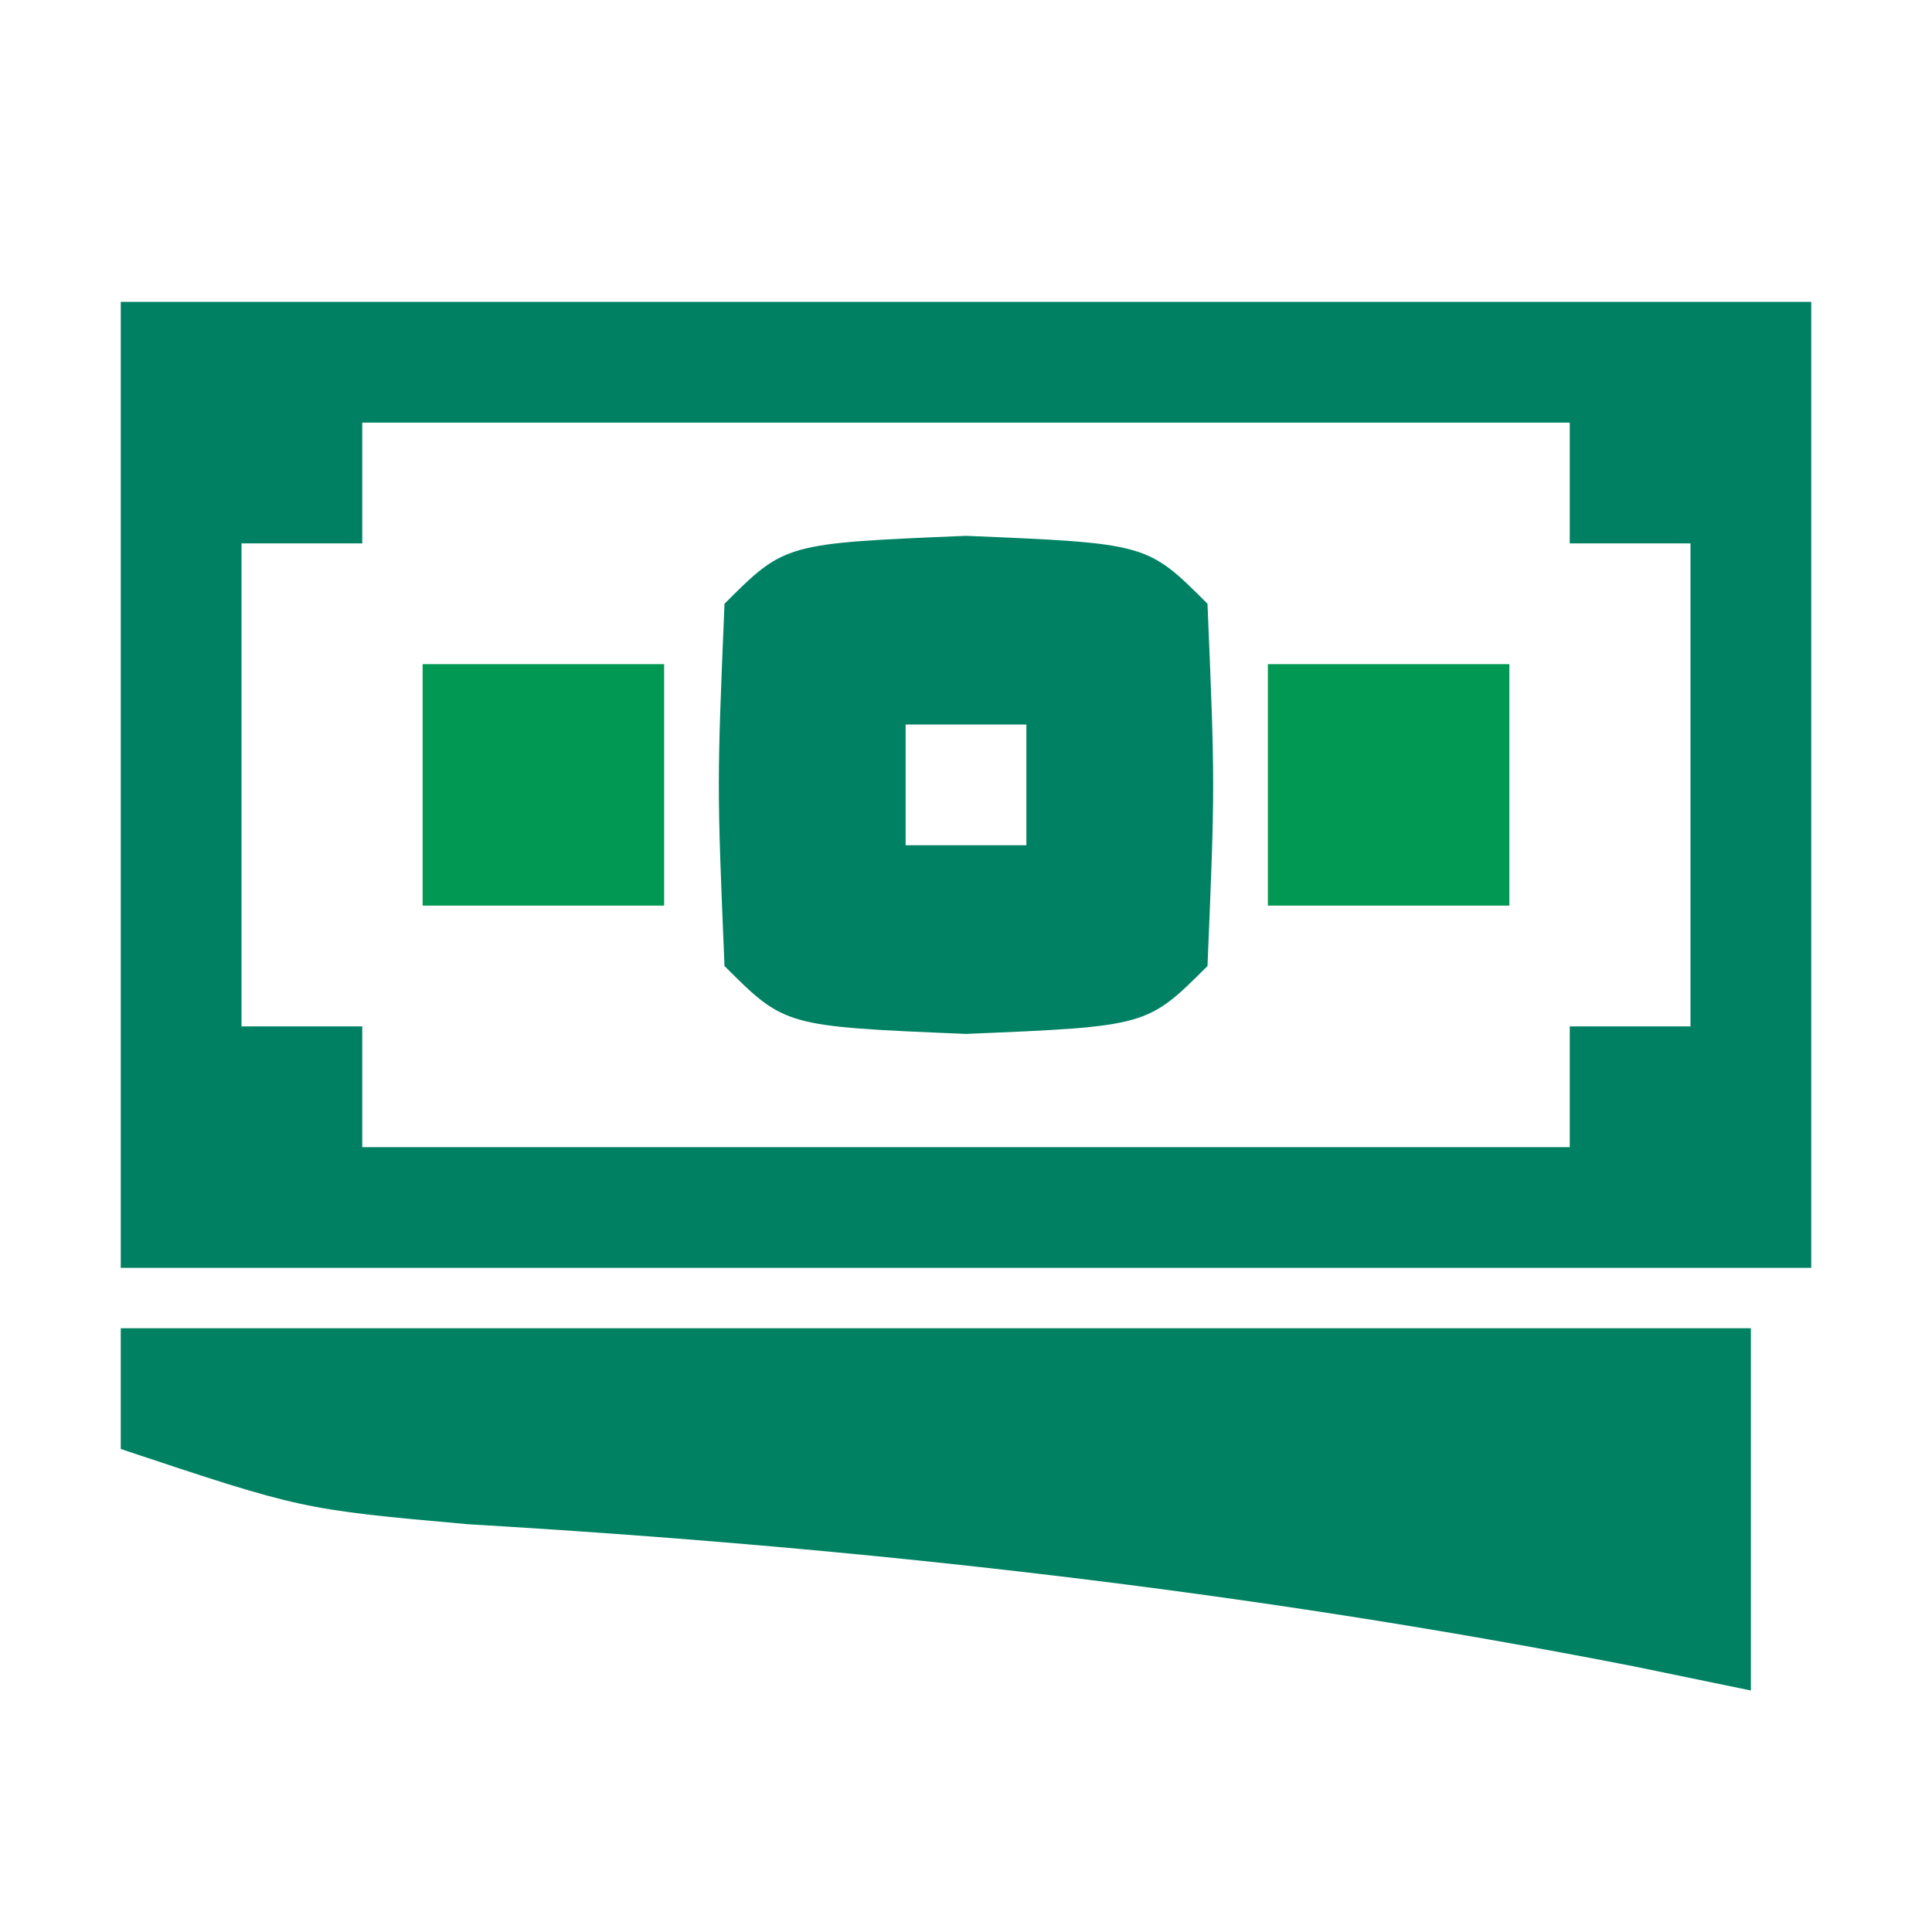
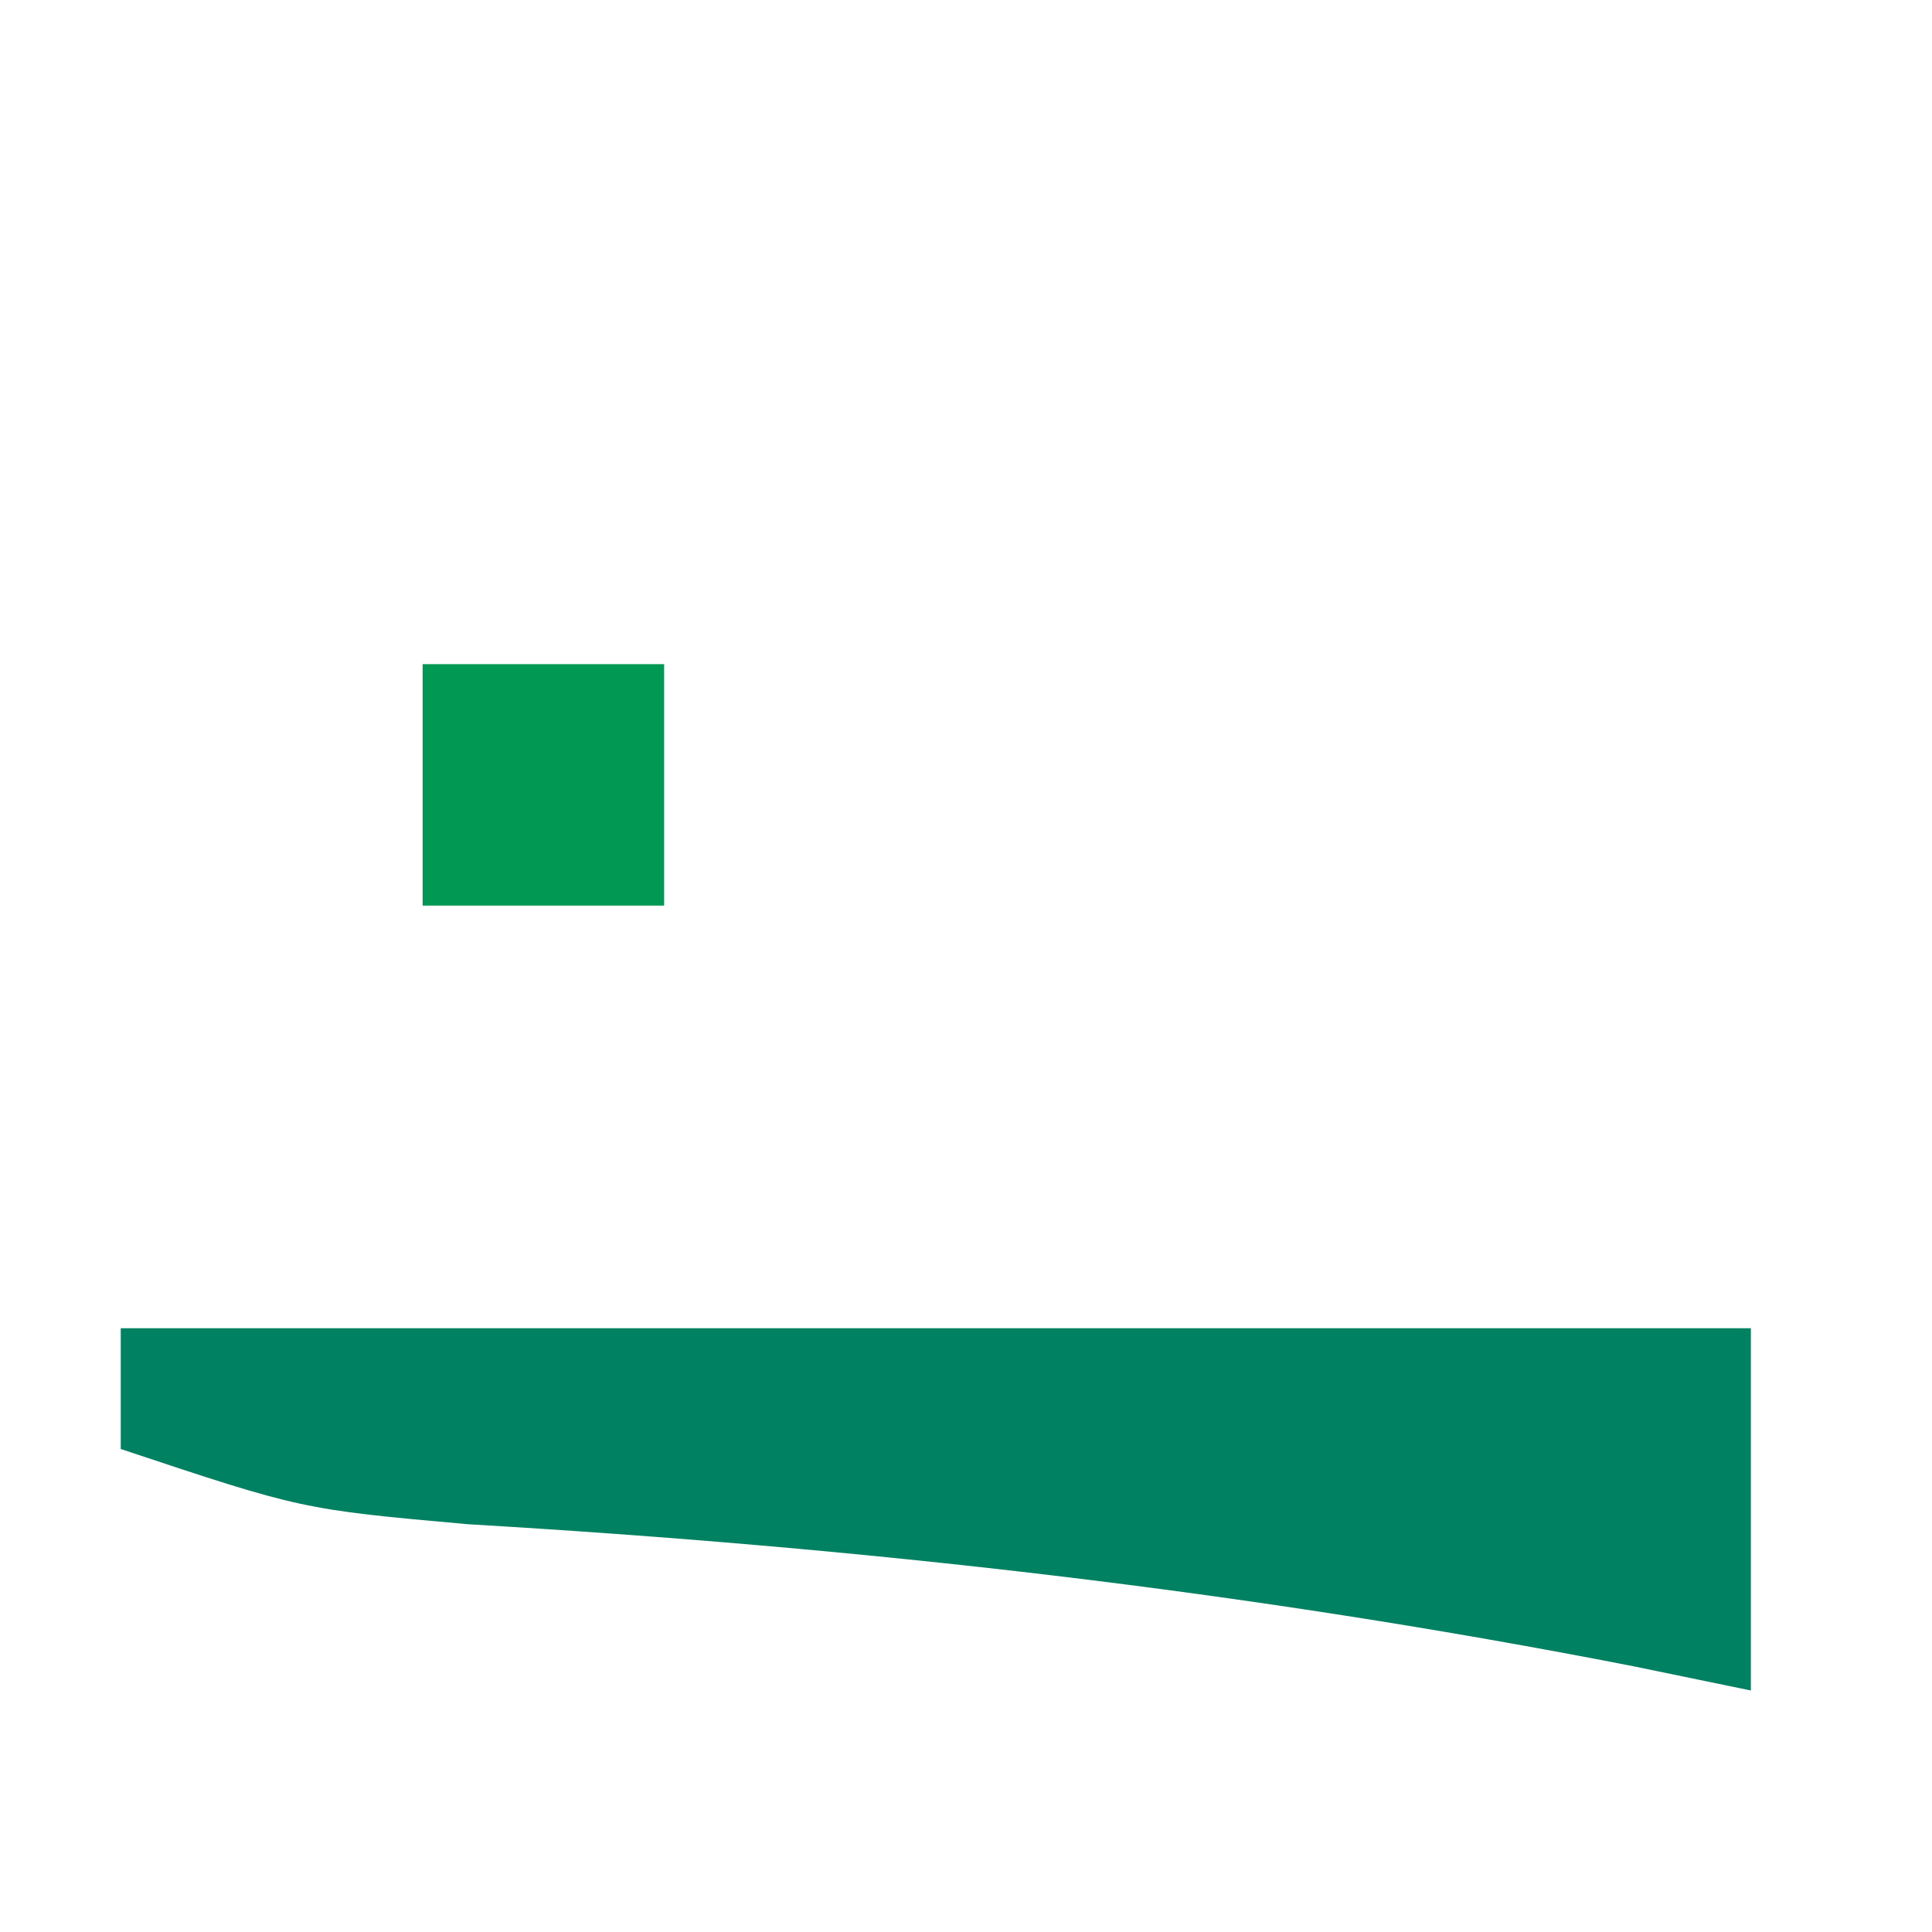
<svg xmlns="http://www.w3.org/2000/svg" version="1.1" width="32" height="32">
-   <path d="M0 0 C9.24 0 18.48 0 28 0 C28 5.28 28 10.56 28 16 C18.76 16 9.52 16 0 16 C0 10.72 0 5.44 0 0 Z M4 2 C4 2.66 4 3.32 4 4 C3.34 4 2.68 4 2 4 C2 6.64 2 9.28 2 12 C2.66 12 3.32 12 4 12 C4 12.66 4 13.32 4 14 C10.6 14 17.2 14 24 14 C24 13.34 24 12.68 24 12 C24.66 12 25.32 12 26 12 C26 9.36 26 6.72 26 4 C25.34 4 24.68 4 24 4 C24 3.34 24 2.68 24 2 C17.4 2 10.8 2 4 2 Z " fill="#008063" transform="translate(2,5)" />
  <path d="M0 0 C8.91 0 17.82 0 27 0 C27 1.98 27 3.96 27 6 C26.357 5.867 25.714 5.734 25.051 5.598 C18.616 4.34 12.294 3.632 5.75 3.246 C3 3 3 3 0 2 C0 1.34 0 0.68 0 0 Z " fill="#008262" transform="translate(2,22)" />
-   <path d="M0 0 C3 0.125 3 0.125 4 1.125 C4.125 4.125 4.125 4.125 4 7.125 C3 8.125 3 8.125 0 8.25 C-3 8.125 -3 8.125 -4 7.125 C-4.125 4.125 -4.125 4.125 -4 1.125 C-3 0.125 -3 0.125 0 0 Z M-1 3.125 C-1 3.785 -1 4.445 -1 5.125 C-0.34 5.125 0.32 5.125 1 5.125 C1 4.465 1 3.805 1 3.125 C0.34 3.125 -0.32 3.125 -1 3.125 Z " fill="#008163" transform="translate(16,8.875)" />
-   <path d="M0 0 C1.32 0 2.64 0 4 0 C4 1.32 4 2.64 4 4 C2.68 4 1.36 4 0 4 C0 2.68 0 1.36 0 0 Z " fill="#009852" transform="translate(21,11)" />
  <path d="M0 0 C1.32 0 2.64 0 4 0 C4 1.32 4 2.64 4 4 C2.68 4 1.36 4 0 4 C0 2.68 0 1.36 0 0 Z " fill="#009852" transform="translate(7,11)" />
</svg>